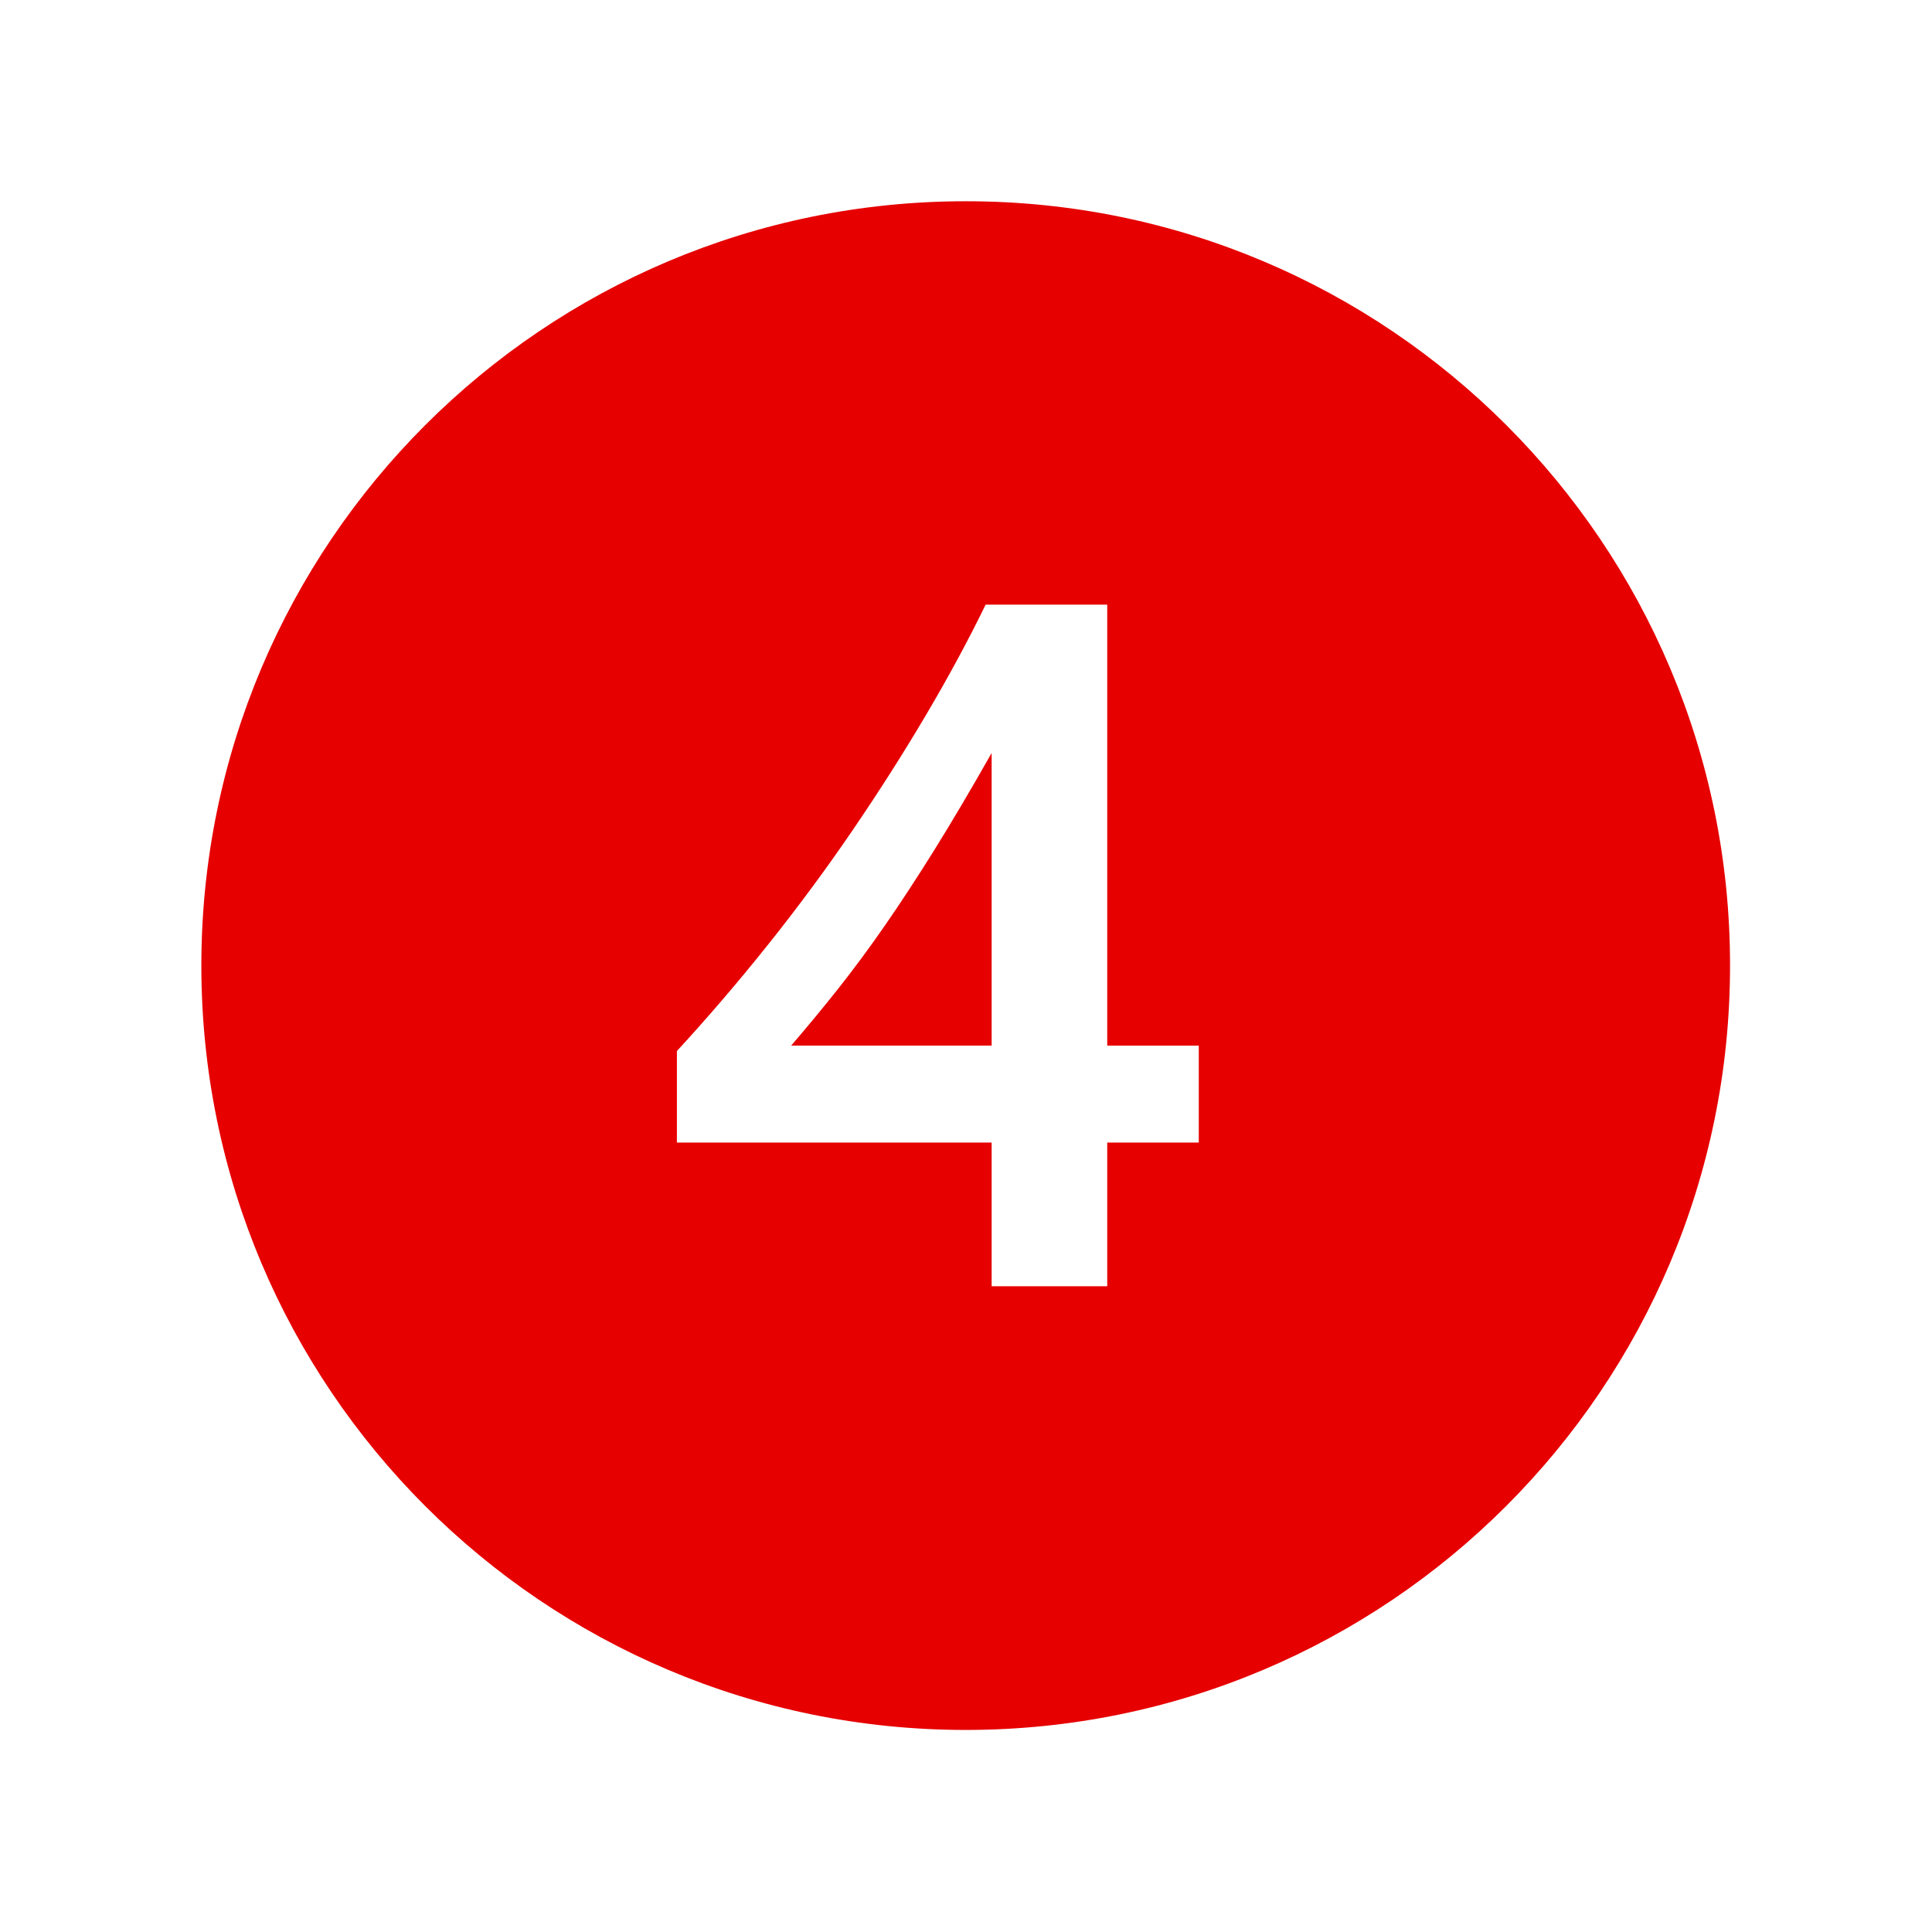
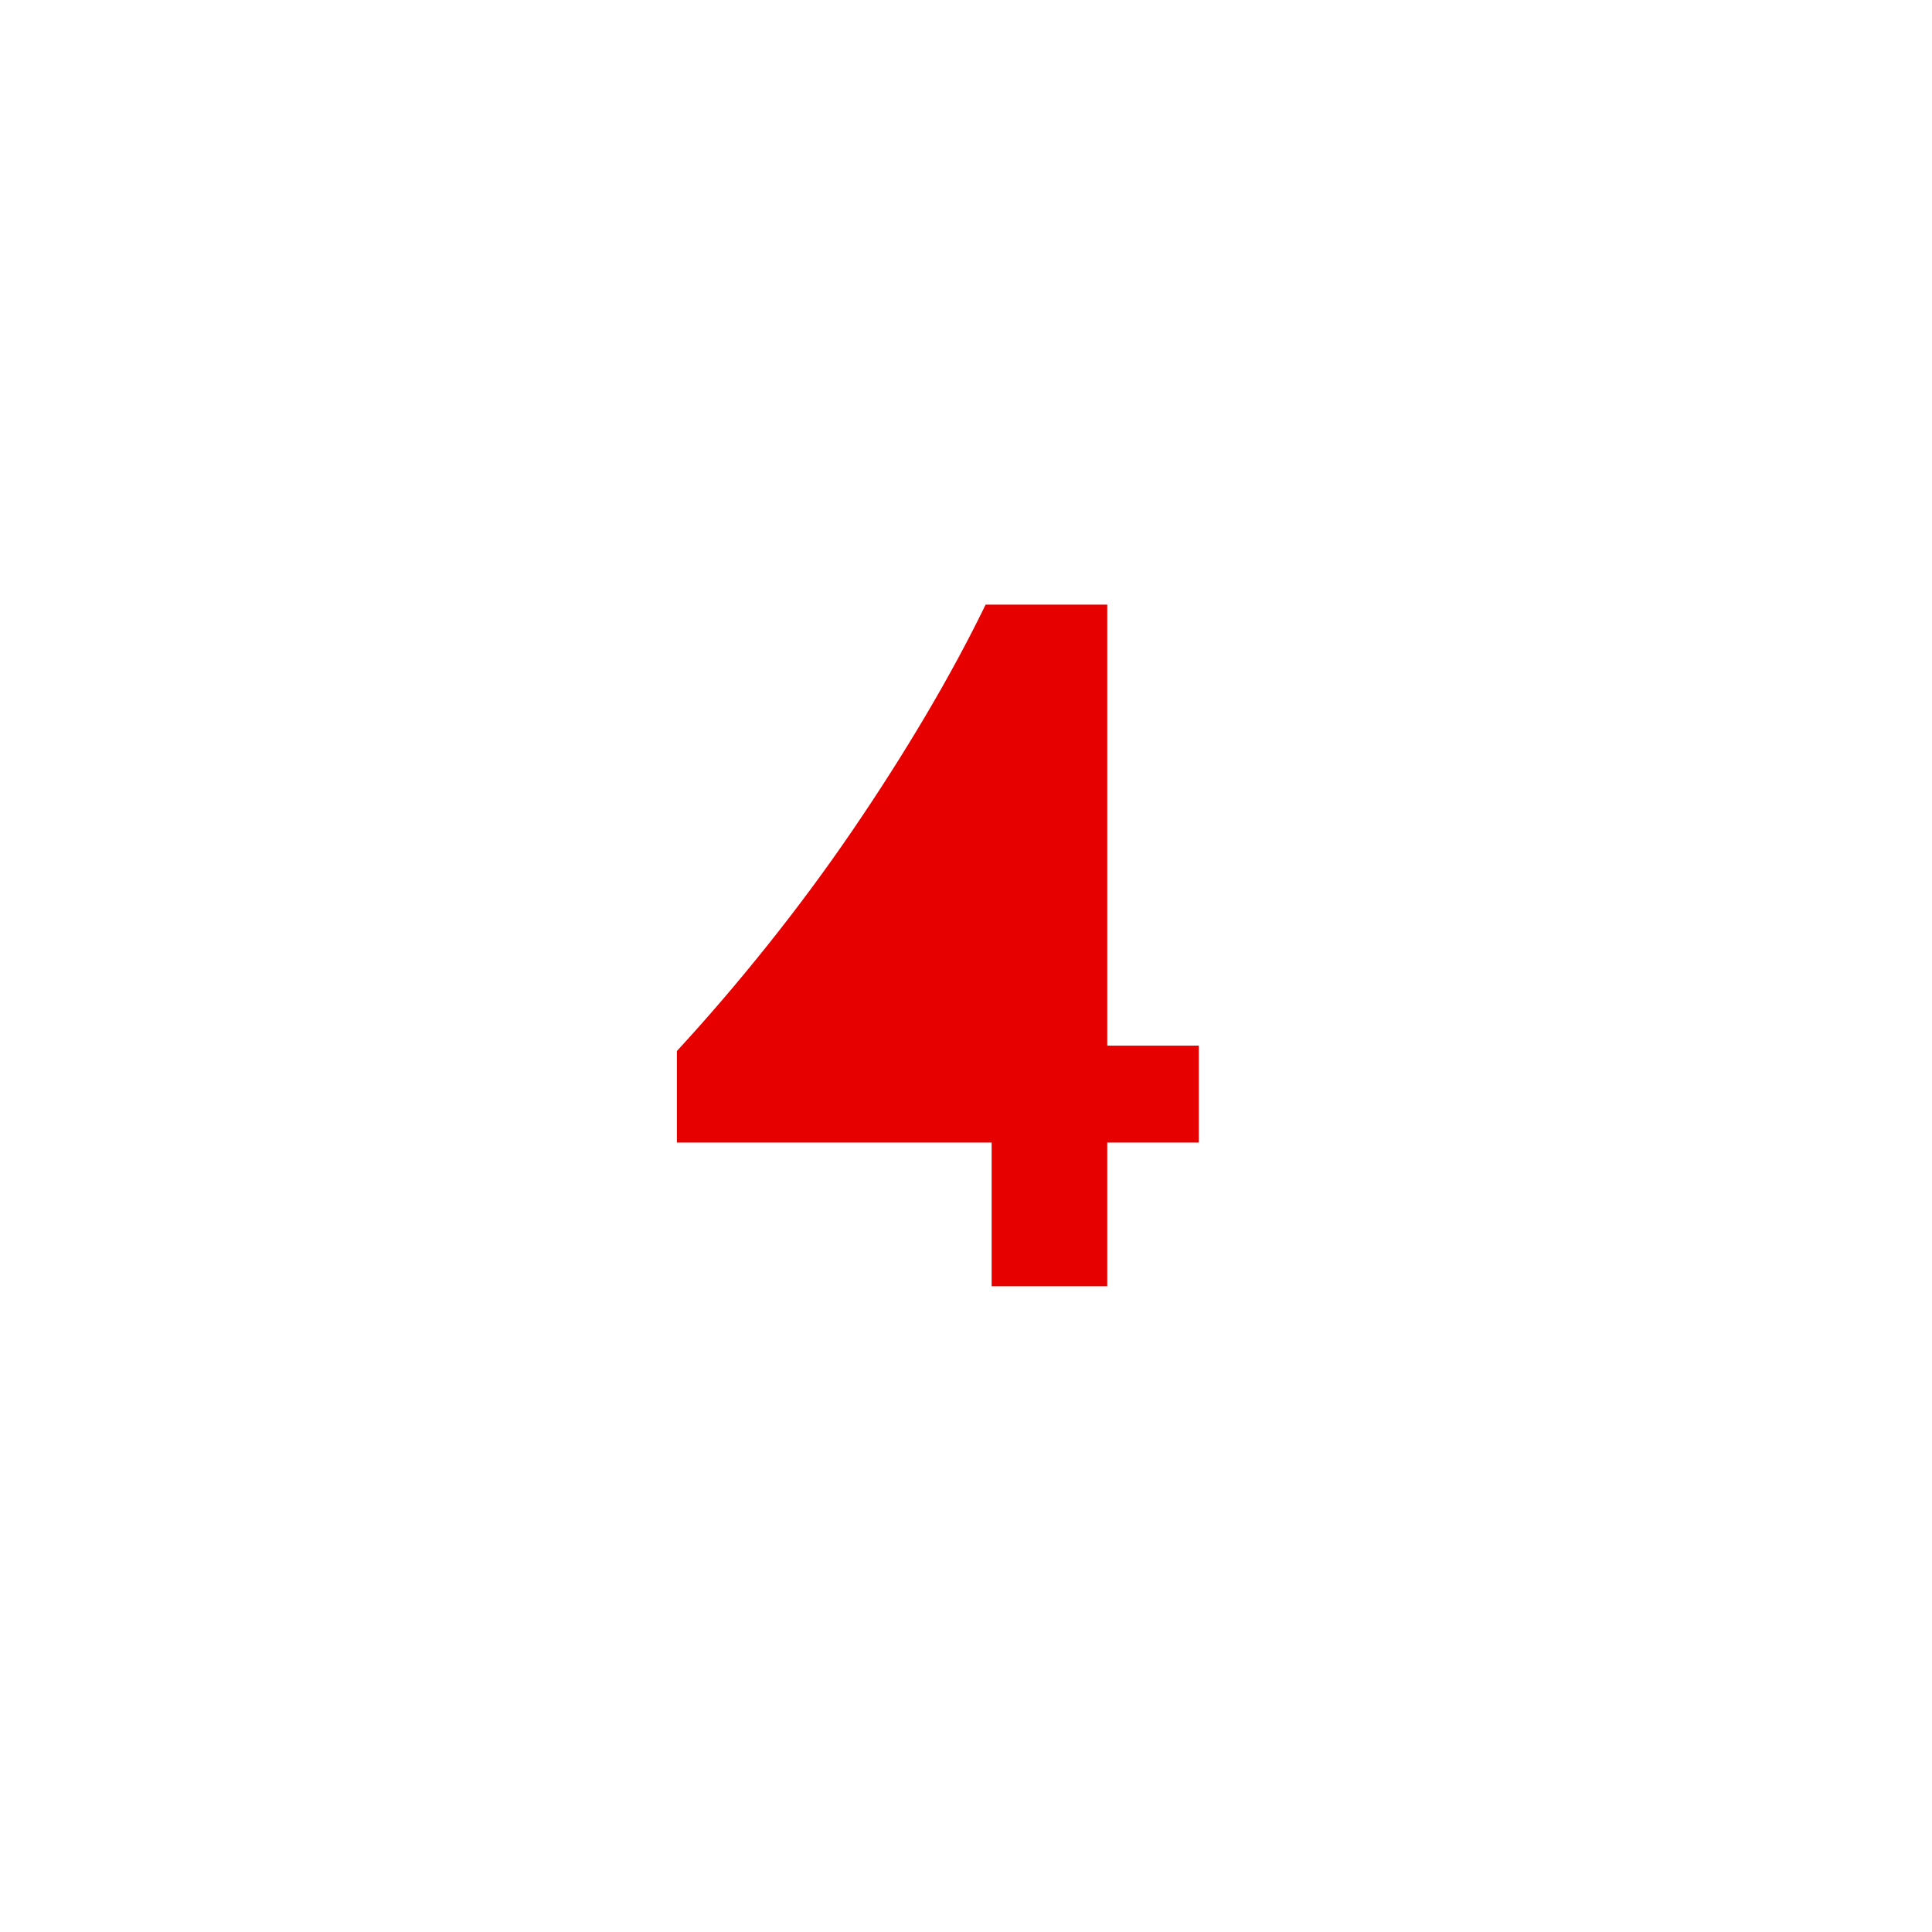
<svg xmlns="http://www.w3.org/2000/svg" viewBox="0 0 96 96" id="Icons_Badge4" overflow="hidden">
-   <path d="M43.962 46C43.186 47.118 42.422 48.151 41.671 49.1 40.92 50.049 40.134 51 39.313 51.955L49.274 51.955 49.274 37.416C48.233 39.253 47.281 40.864 46.419 42.247 45.557 43.63 44.738 44.881 43.962 46Z" fill="#E60000" />
-   <path d="M47.986 10C27.01 9.999 10.006 27.003 10.005 47.979 10.004 68.955 27.008 85.959 47.984 85.96 68.96 85.96 85.964 68.957 85.965 47.981 85.965 47.981 85.965 47.98 85.965 47.98 85.974 27.014 68.985 10.009 48.019 10 48.008 10 47.997 10 47.986 10ZM59.567 56.773 55.018 56.773 55.018 63.912 49.274 63.912 49.274 56.773 33.635 56.773 33.635 52.225C35.184 50.542 36.701 48.771 38.184 46.912 39.667 45.053 41.062 43.166 42.368 41.251 43.674 39.336 44.886 37.433 46.005 35.54 47.124 33.647 48.114 31.816 48.975 30.045L55.018 30.045 55.018 51.959 59.567 51.959Z" fill="#E60000" />
+   <path d="M47.986 10ZM59.567 56.773 55.018 56.773 55.018 63.912 49.274 63.912 49.274 56.773 33.635 56.773 33.635 52.225C35.184 50.542 36.701 48.771 38.184 46.912 39.667 45.053 41.062 43.166 42.368 41.251 43.674 39.336 44.886 37.433 46.005 35.54 47.124 33.647 48.114 31.816 48.975 30.045L55.018 30.045 55.018 51.959 59.567 51.959Z" fill="#E60000" />
</svg>